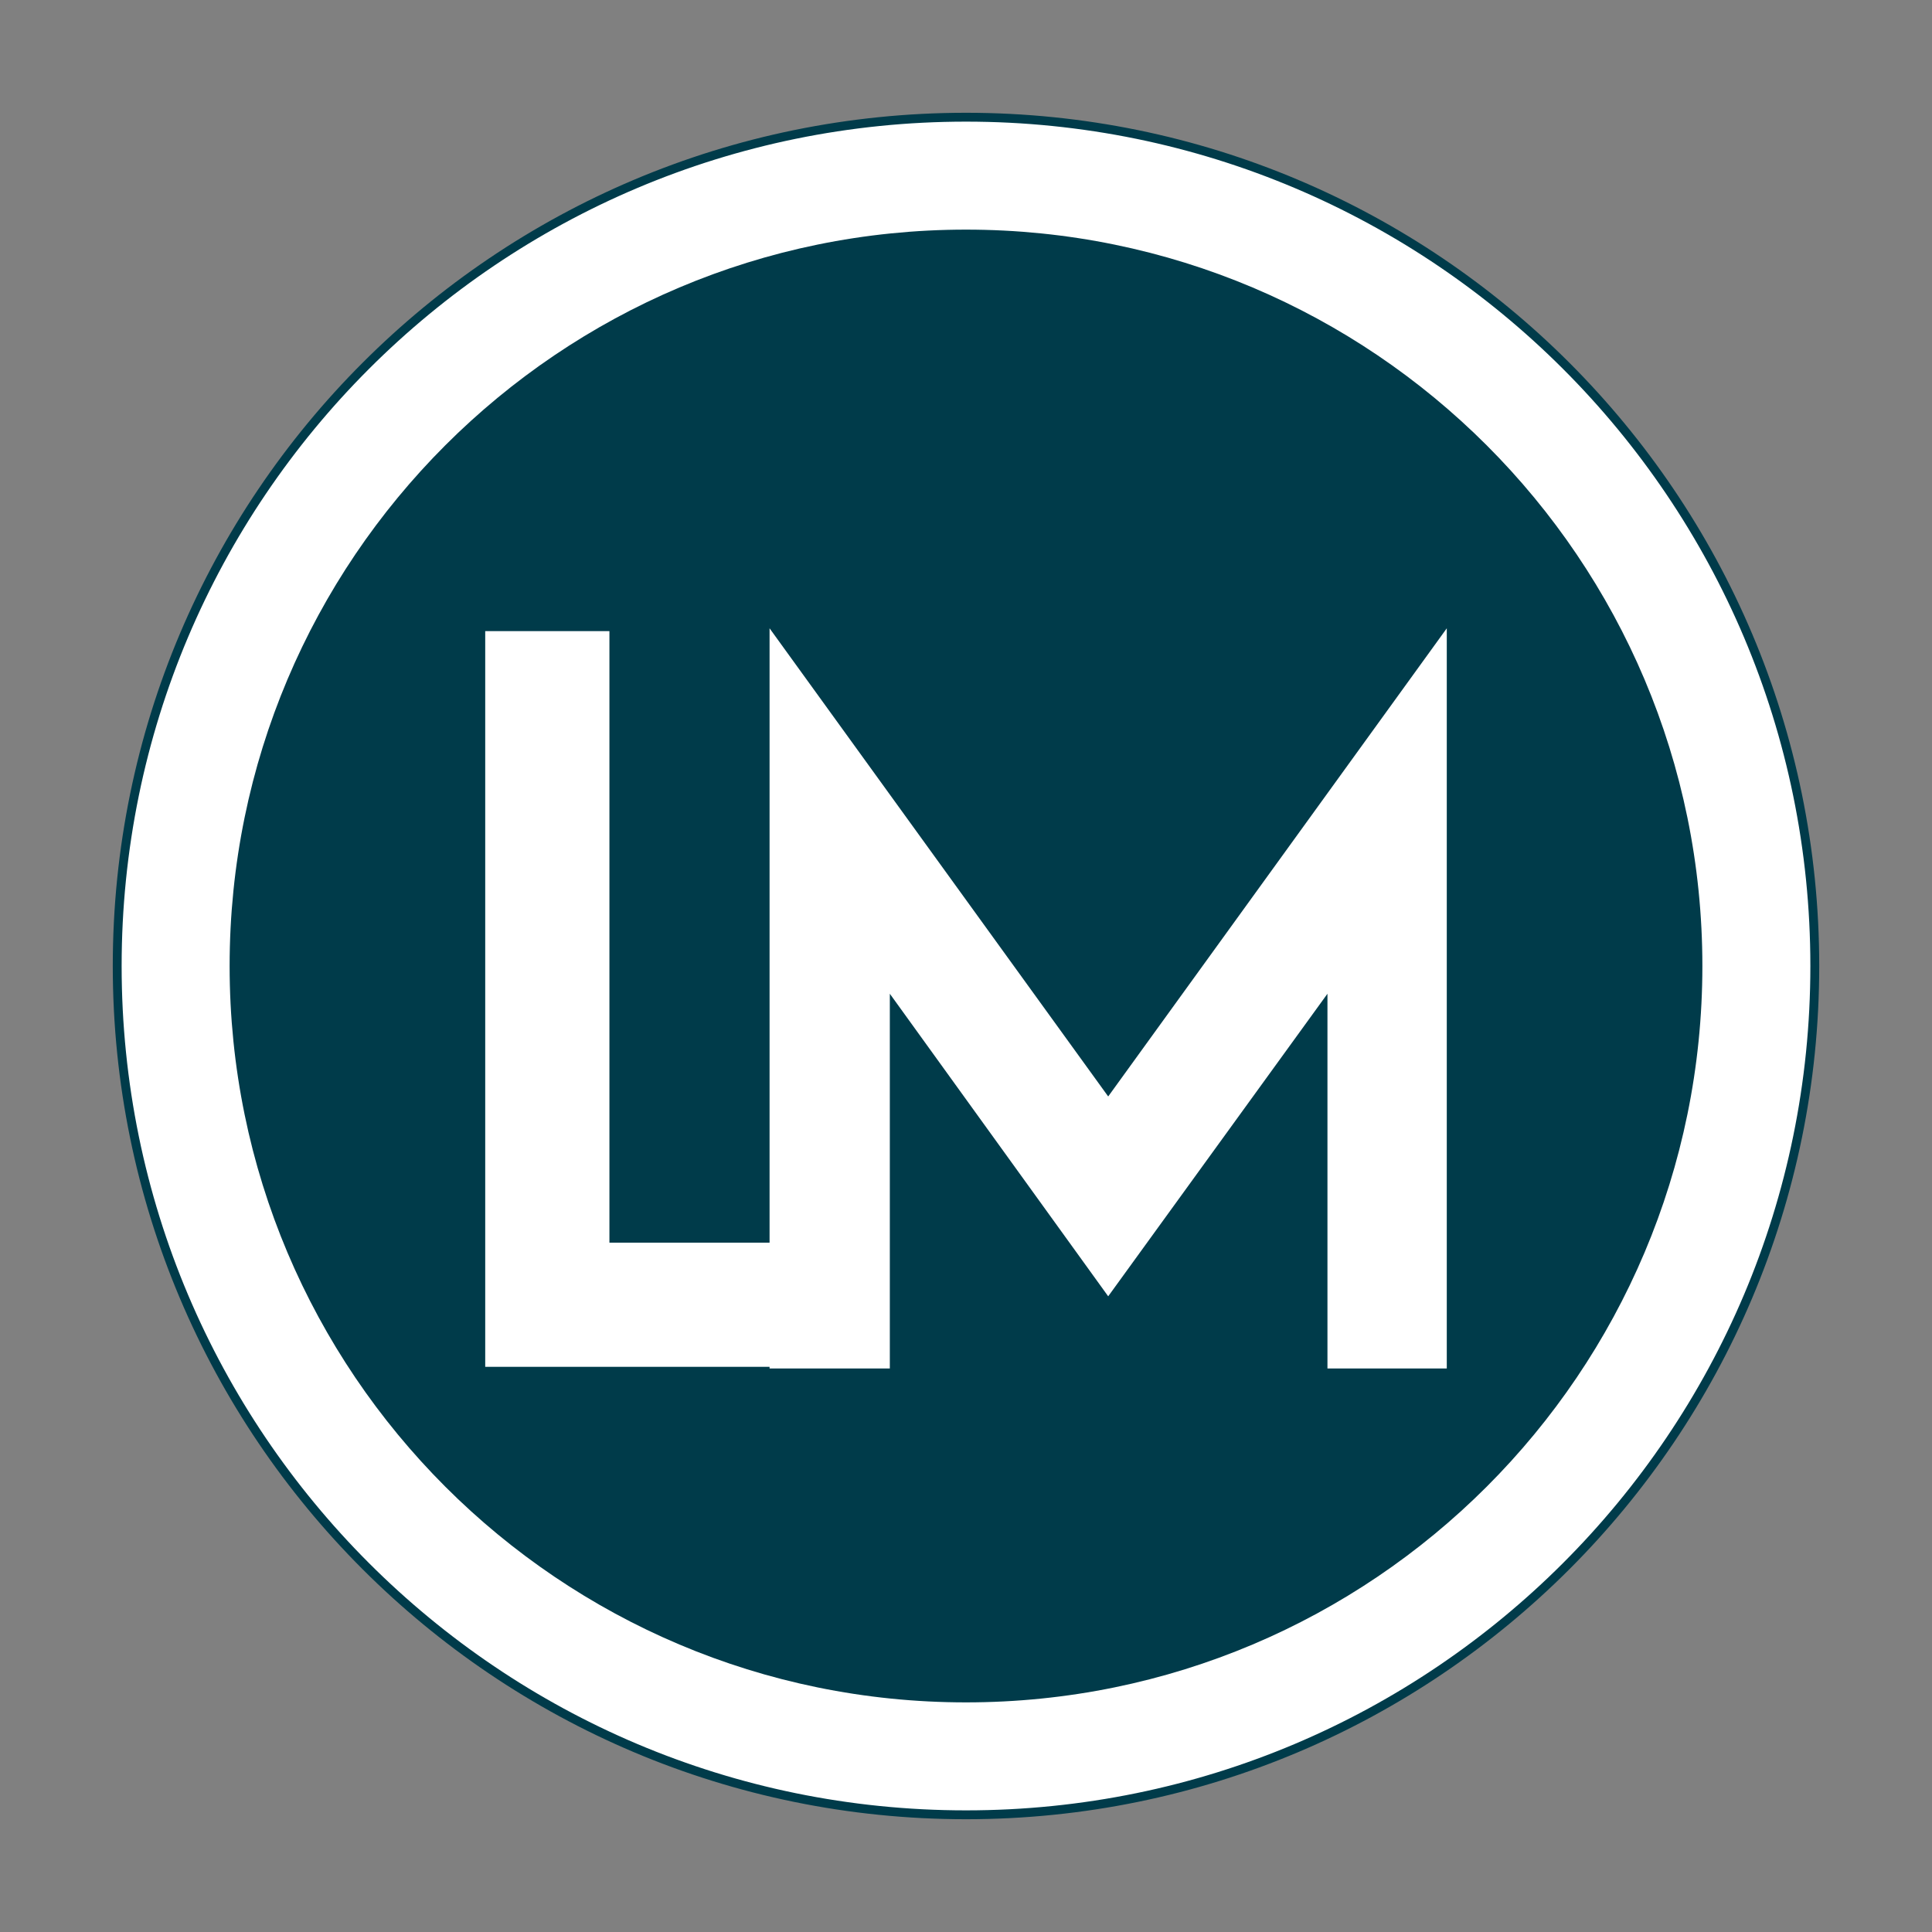
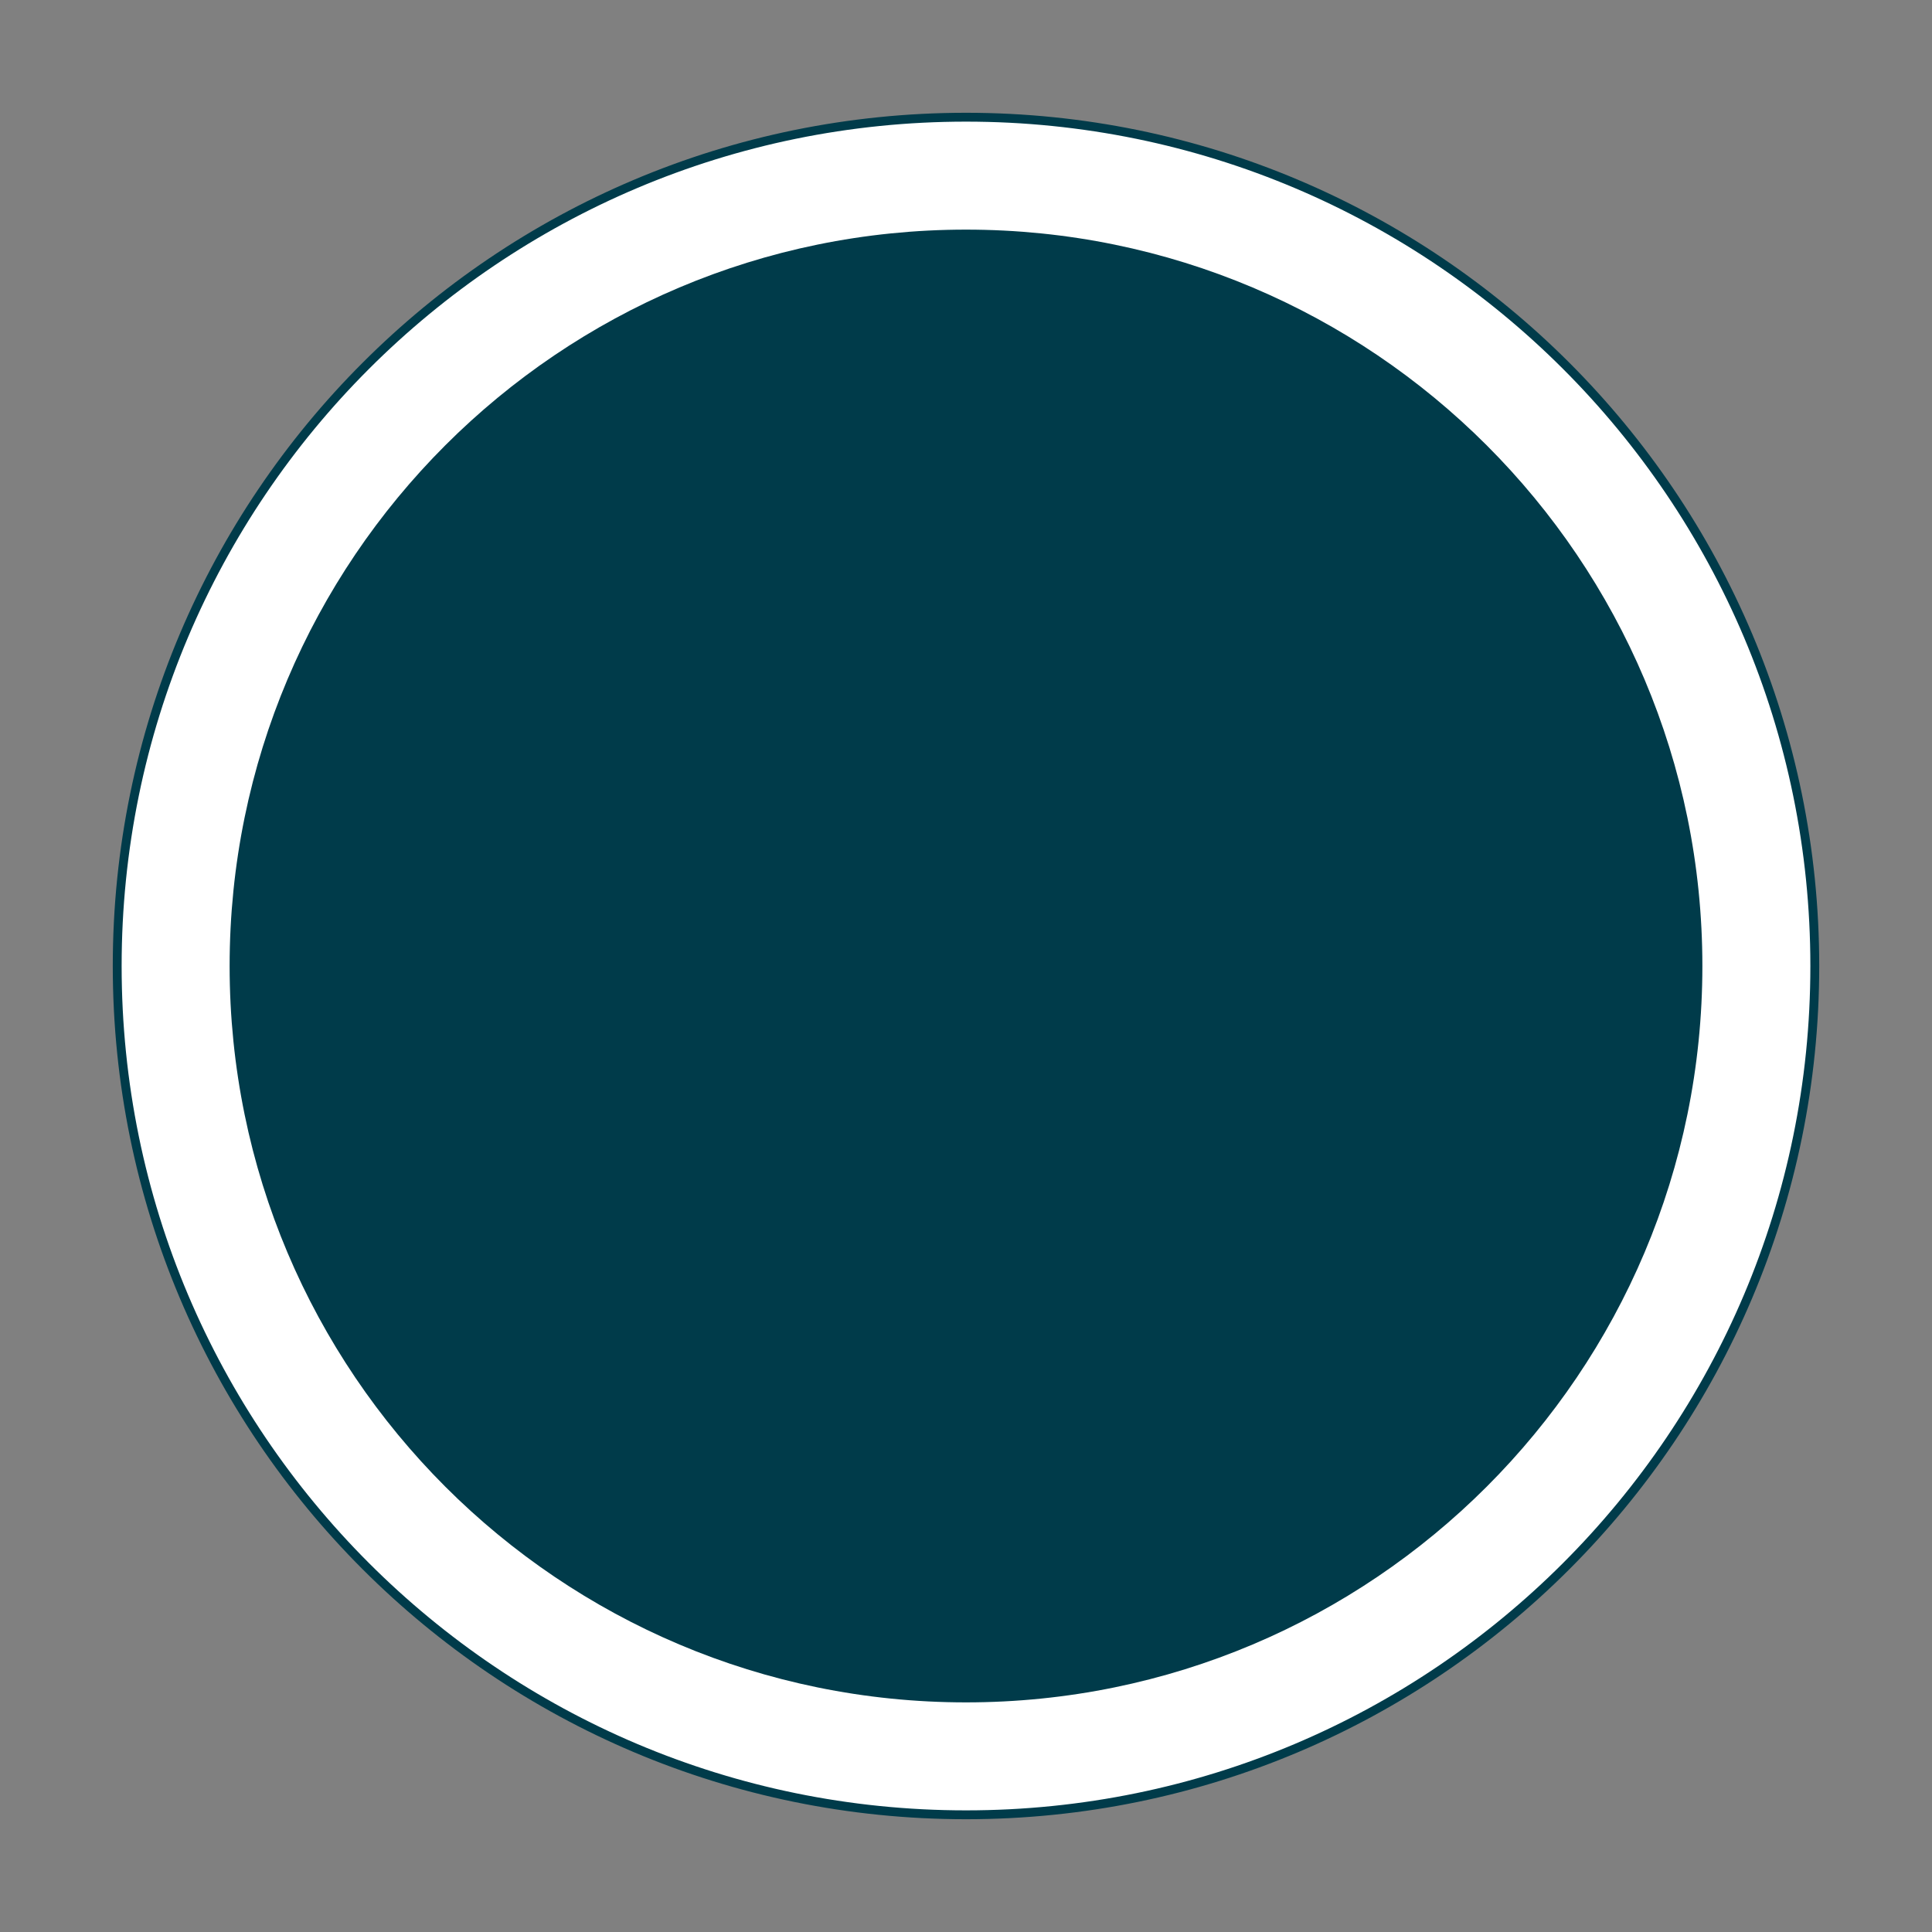
<svg xmlns="http://www.w3.org/2000/svg" data-bbox="26.45 26.45 383.1 383.1" viewBox="0 0 436 436" data-type="ugc">
  <rect x="0" y="0" width="436" height="436" fill="#808080" stroke="none" />
  <g>
    <path stroke="#003b4a" stroke-miterlimit="10" stroke-width="2" fill="#ffffff" d="M409.55 218c0 105.79-85.76 191.55-191.55 191.55S26.45 323.79 26.45 218 112.21 26.45 218 26.45 409.55 112.21 409.55 218z" />
    <path fill="#003b4a" d="M384.18 218c0 91.779-74.401 166.18-166.18 166.18-91.779 0-166.18-74.401-166.18-166.18 0-91.779 74.401-166.18 166.18-166.18 91.779 0 166.18 74.401 166.18 166.18z" />
-     <path fill="#ffffff" d="m250.09 247.44-76.42-105.65v138.64h-36.14v-138H109.5v166.03h64.17v.37h27.14v-84.57l49.28 68.28 49.48-68.28v84.57h26.93V141.79l-76.41 105.65z" />
  </g>
</svg>